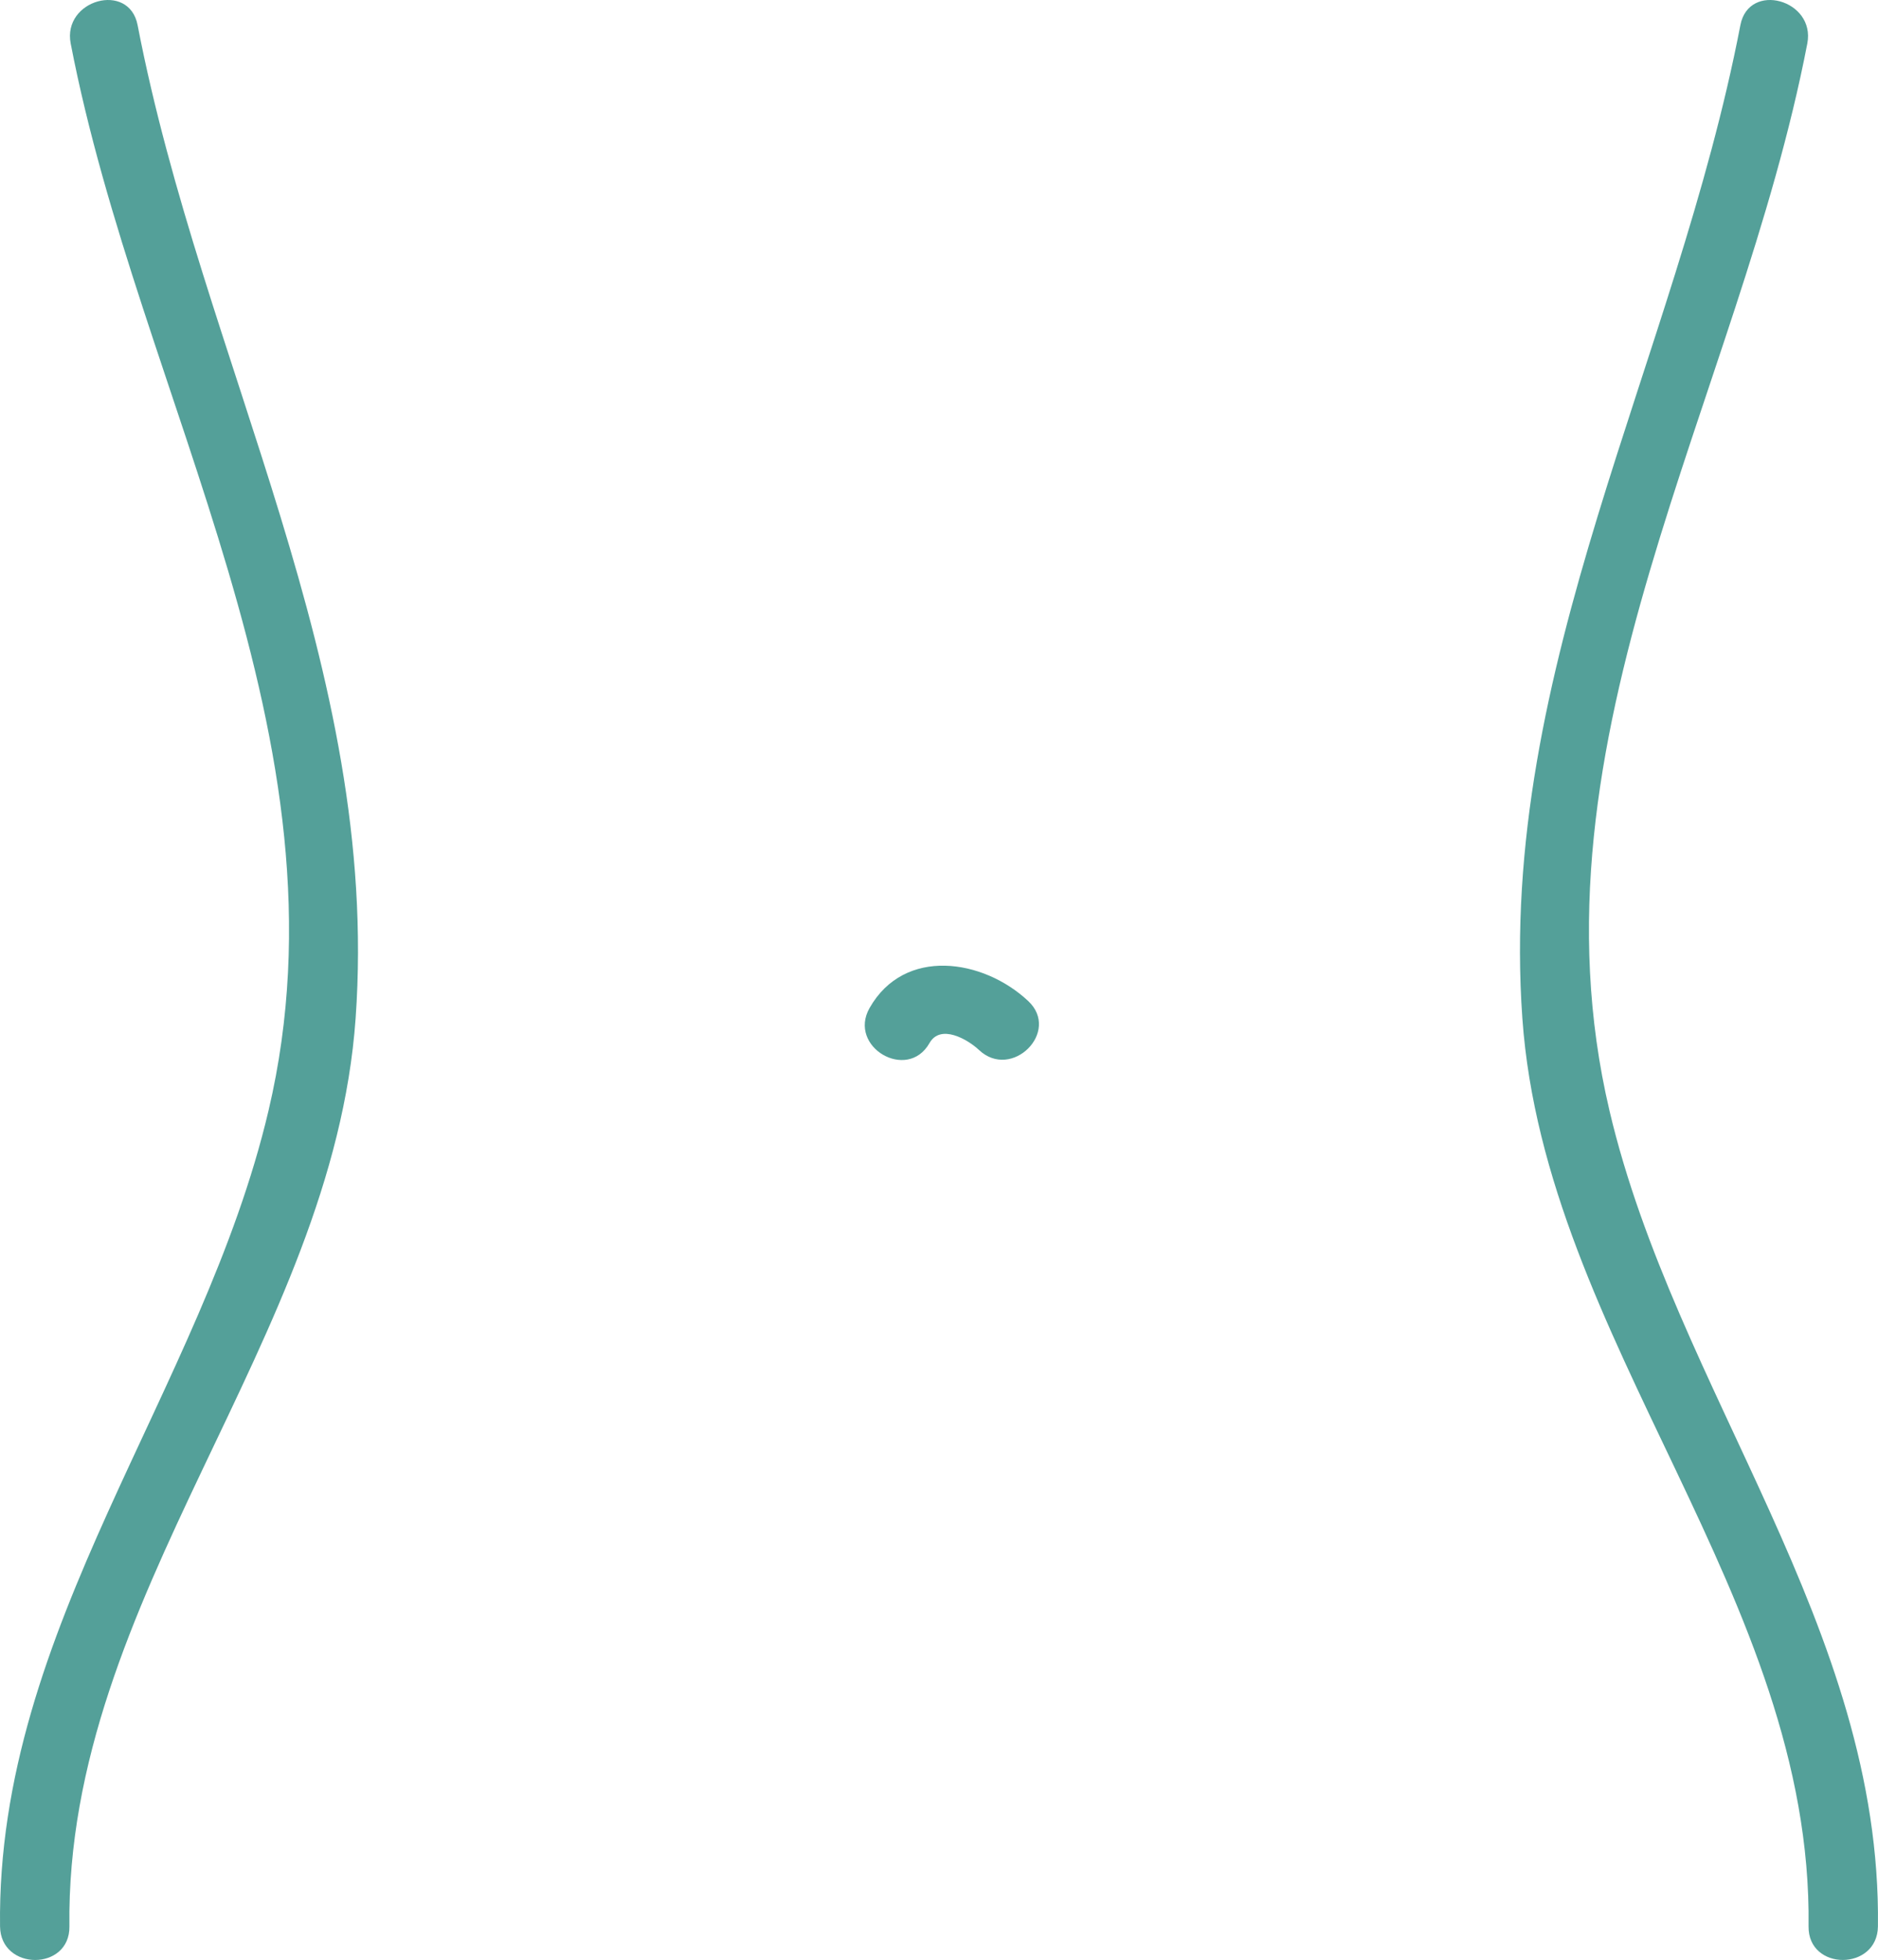
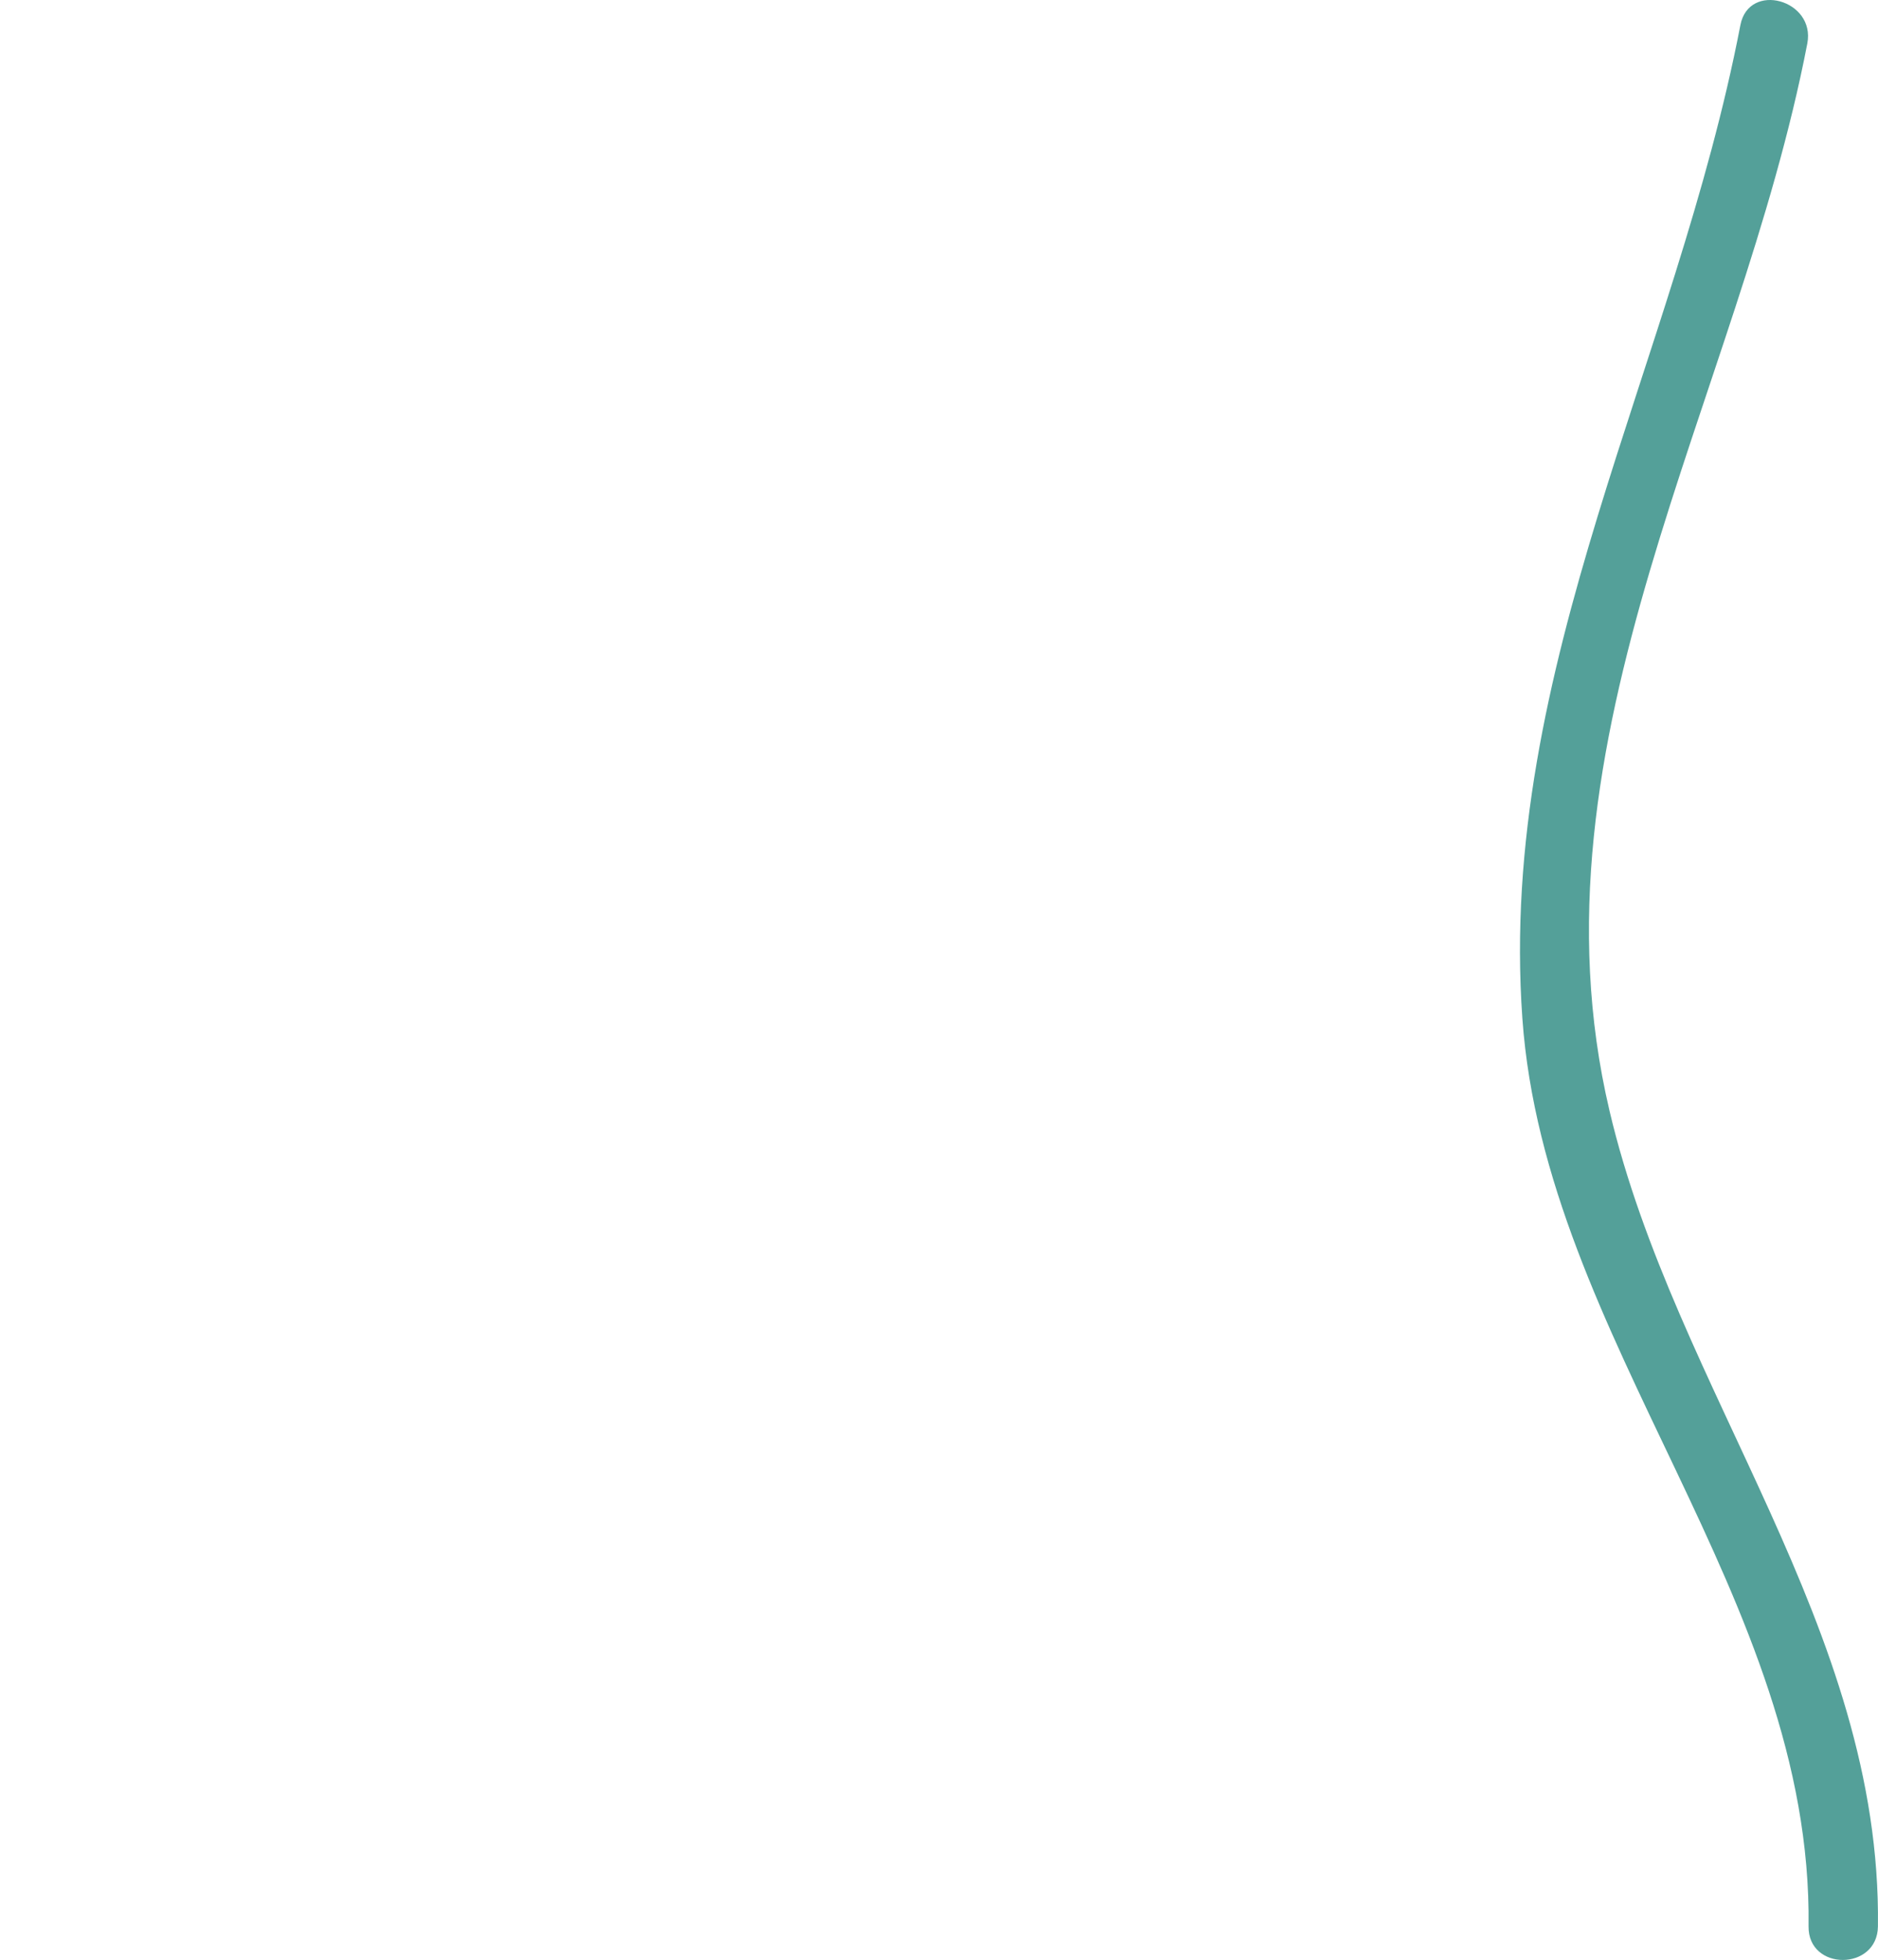
<svg xmlns="http://www.w3.org/2000/svg" id="Layer_2" data-name="Layer 2" viewBox="0 0 809.19 844.14">
  <defs>
    <style>
      .cls-1 {
        fill: #54a099;
      }
    </style>
  </defs>
  <g id="Layer_1-2" data-name="Layer 1">
    <g>
-       <path class="cls-1" d="M374.68,434.13c-9.52,16.79,16.32,31.87,25.82,15.11,4.71-8.33,16.35-1.71,21.38,3.02,14.05,13.16,35.24-7.95,21.14-21.14-19.31-18.1-53.32-23.45-68.34,3.01Z" />
-       <path class="cls-1" d="M30.46,18.74c29.5,152.96,122.99,299.41,85.24,459.59C87.21,599.32-1.61,700.94.02,829.69c.25,19.26,30.14,19.28,29.89,0-1.79-141.8,113.47-252.34,123.32-391.13C163.99,287.2,87.23,155.72,59.29,10.81,55.63-8.12,26.82-.09,30.46,18.74Z" />
      <path class="cls-1" d="M693.49,478.33c-37.75-160.18,55.74-306.63,85.24-459.59,3.64-18.83-25.17-26.86-28.83-7.94-27.94,144.91-104.7,276.4-93.95,427.75,9.85,138.79,125.11,249.33,123.32,391.13-.25,19.28,29.65,19.26,29.89,0,1.63-128.75-87.19-230.37-115.68-351.36Z" />
    </g>
  </g>
</svg>